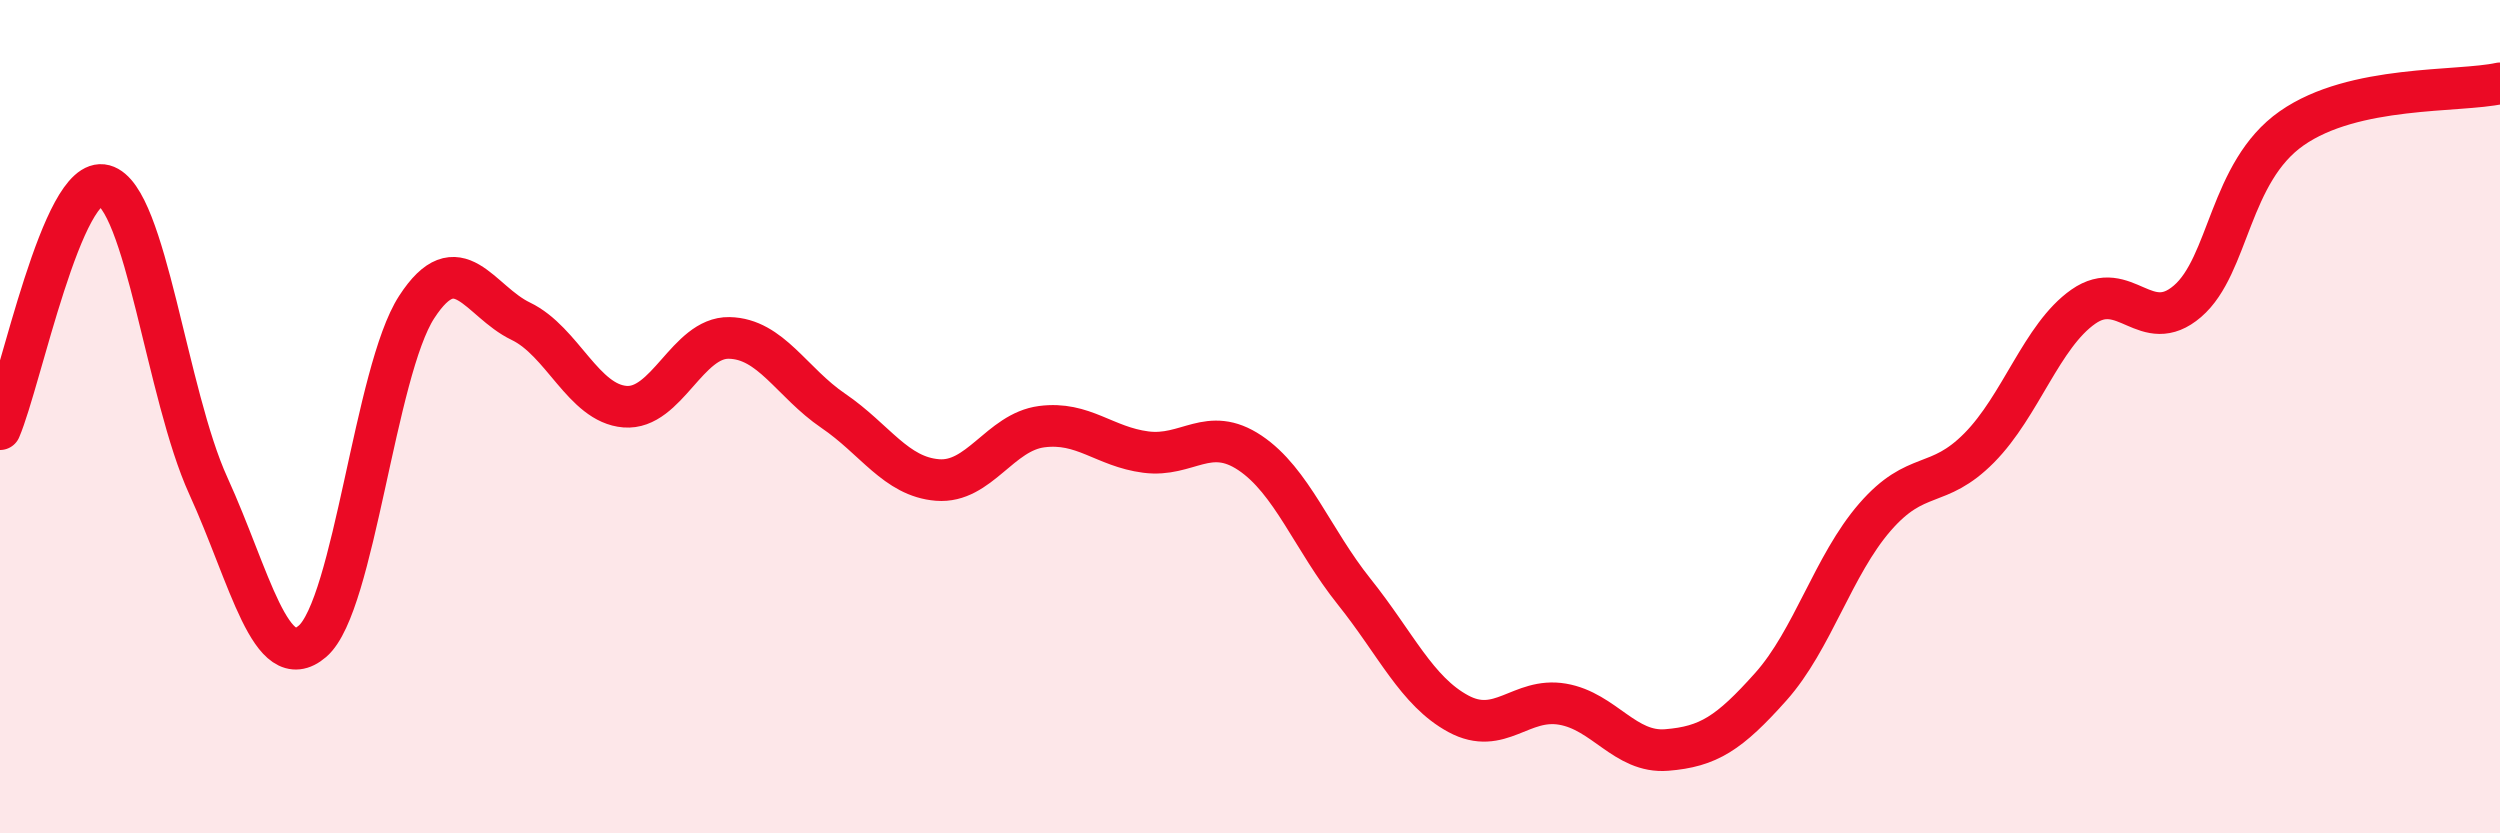
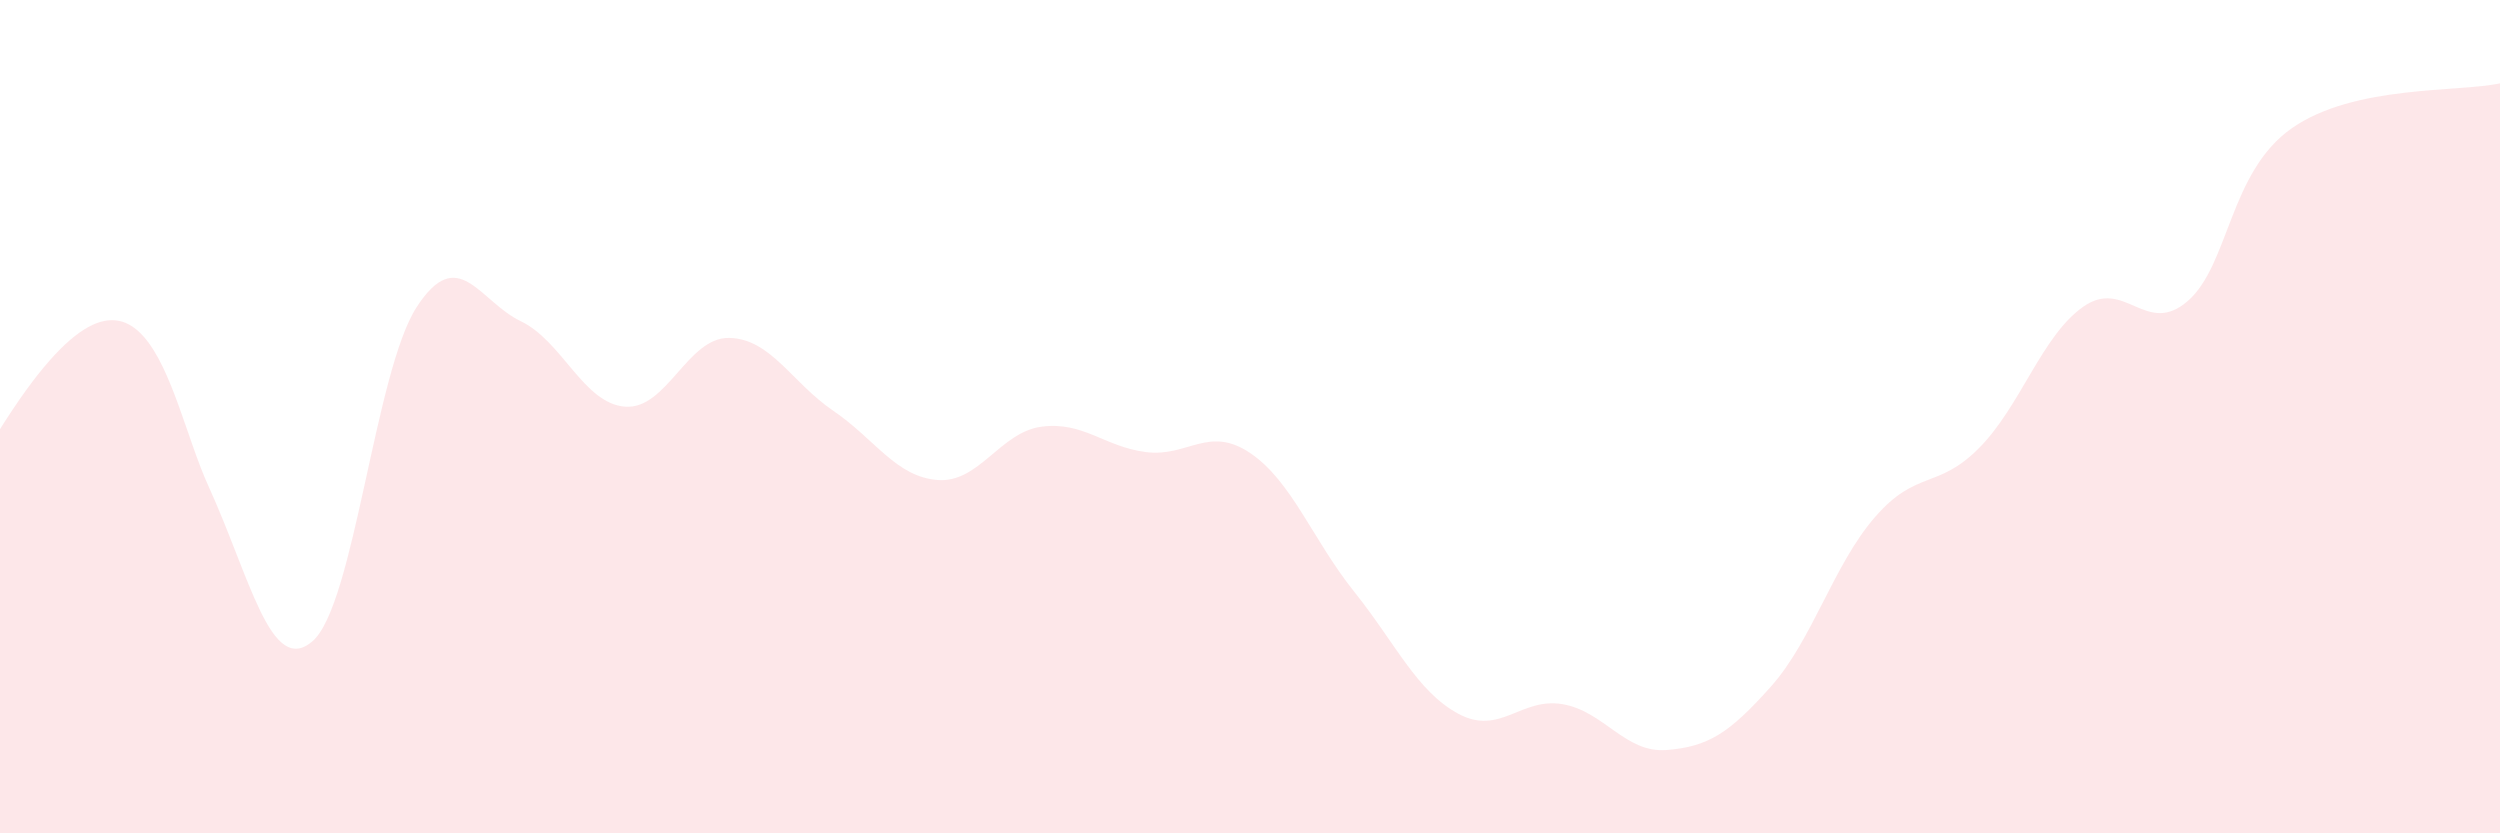
<svg xmlns="http://www.w3.org/2000/svg" width="60" height="20" viewBox="0 0 60 20">
-   <path d="M 0,10.3 C 0.5,9.13 1.5,4.18 2.5,4.45 C 3.5,4.72 4,9.47 5,11.66 C 6,13.85 6.5,16.25 7.5,15.39 C 8.5,14.53 9,8.91 10,7.37 C 11,5.83 11.5,7.23 12.5,7.71 C 13.5,8.19 14,9.68 15,9.76 C 16,9.84 16.5,8.09 17.5,8.11 C 18.5,8.13 19,9.18 20,9.86 C 21,10.54 21.5,11.44 22.5,11.52 C 23.5,11.6 24,10.37 25,10.24 C 26,10.11 26.5,10.72 27.5,10.85 C 28.5,10.98 29,10.2 30,10.87 C 31,11.54 31.5,12.95 32.5,14.2 C 33.5,15.45 34,16.59 35,17.13 C 36,17.67 36.5,16.73 37.5,16.9 C 38.5,17.07 39,18.08 40,18 C 41,17.92 41.5,17.6 42.5,16.48 C 43.5,15.36 44,13.56 45,12.41 C 46,11.26 46.5,11.76 47.5,10.75 C 48.5,9.74 49,8.06 50,7.36 C 51,6.66 51.5,8.09 52.5,7.23 C 53.5,6.37 53.5,4.13 55,3.08 C 56.5,2.03 59,2.22 60,2L60 20L0 20Z" fill="#EB0A25" opacity="0.1" stroke-linecap="round" stroke-linejoin="round" />
-   <path d="M 0,10.3 C 0.5,9.13 1.5,4.18 2.5,4.45 C 3.5,4.72 4,9.47 5,11.66 C 6,13.85 6.5,16.25 7.5,15.39 C 8.5,14.53 9,8.91 10,7.37 C 11,5.83 11.5,7.23 12.5,7.71 C 13.5,8.19 14,9.68 15,9.76 C 16,9.84 16.5,8.09 17.5,8.11 C 18.5,8.13 19,9.18 20,9.86 C 21,10.54 21.5,11.44 22.5,11.52 C 23.5,11.6 24,10.37 25,10.24 C 26,10.11 26.5,10.72 27.5,10.85 C 28.5,10.98 29,10.2 30,10.87 C 31,11.54 31.5,12.95 32.5,14.2 C 33.5,15.45 34,16.59 35,17.13 C 36,17.67 36.5,16.73 37.5,16.9 C 38.5,17.07 39,18.08 40,18 C 41,17.92 41.5,17.6 42.5,16.48 C 43.5,15.36 44,13.56 45,12.41 C 46,11.26 46.5,11.76 47.5,10.75 C 48.5,9.74 49,8.06 50,7.36 C 51,6.66 51.5,8.09 52.5,7.23 C 53.5,6.37 53.5,4.13 55,3.08 C 56.5,2.03 59,2.22 60,2" stroke="#EB0A25" stroke-width="1" fill="none" stroke-linecap="round" stroke-linejoin="round" />
+   <path d="M 0,10.3 C 3.5,4.72 4,9.47 5,11.66 C 6,13.85 6.5,16.25 7.5,15.39 C 8.5,14.53 9,8.91 10,7.37 C 11,5.83 11.5,7.23 12.5,7.71 C 13.5,8.19 14,9.68 15,9.76 C 16,9.84 16.5,8.09 17.5,8.11 C 18.5,8.13 19,9.18 20,9.86 C 21,10.54 21.5,11.44 22.5,11.52 C 23.5,11.6 24,10.37 25,10.24 C 26,10.11 26.5,10.72 27.5,10.85 C 28.5,10.98 29,10.2 30,10.87 C 31,11.54 31.5,12.95 32.5,14.2 C 33.5,15.45 34,16.59 35,17.13 C 36,17.67 36.5,16.73 37.5,16.9 C 38.5,17.07 39,18.08 40,18 C 41,17.92 41.5,17.6 42.5,16.48 C 43.5,15.36 44,13.56 45,12.41 C 46,11.26 46.5,11.76 47.5,10.75 C 48.5,9.74 49,8.06 50,7.36 C 51,6.66 51.5,8.09 52.5,7.23 C 53.5,6.37 53.5,4.13 55,3.08 C 56.5,2.03 59,2.22 60,2L60 20L0 20Z" fill="#EB0A25" opacity="0.1" stroke-linecap="round" stroke-linejoin="round" />
</svg>